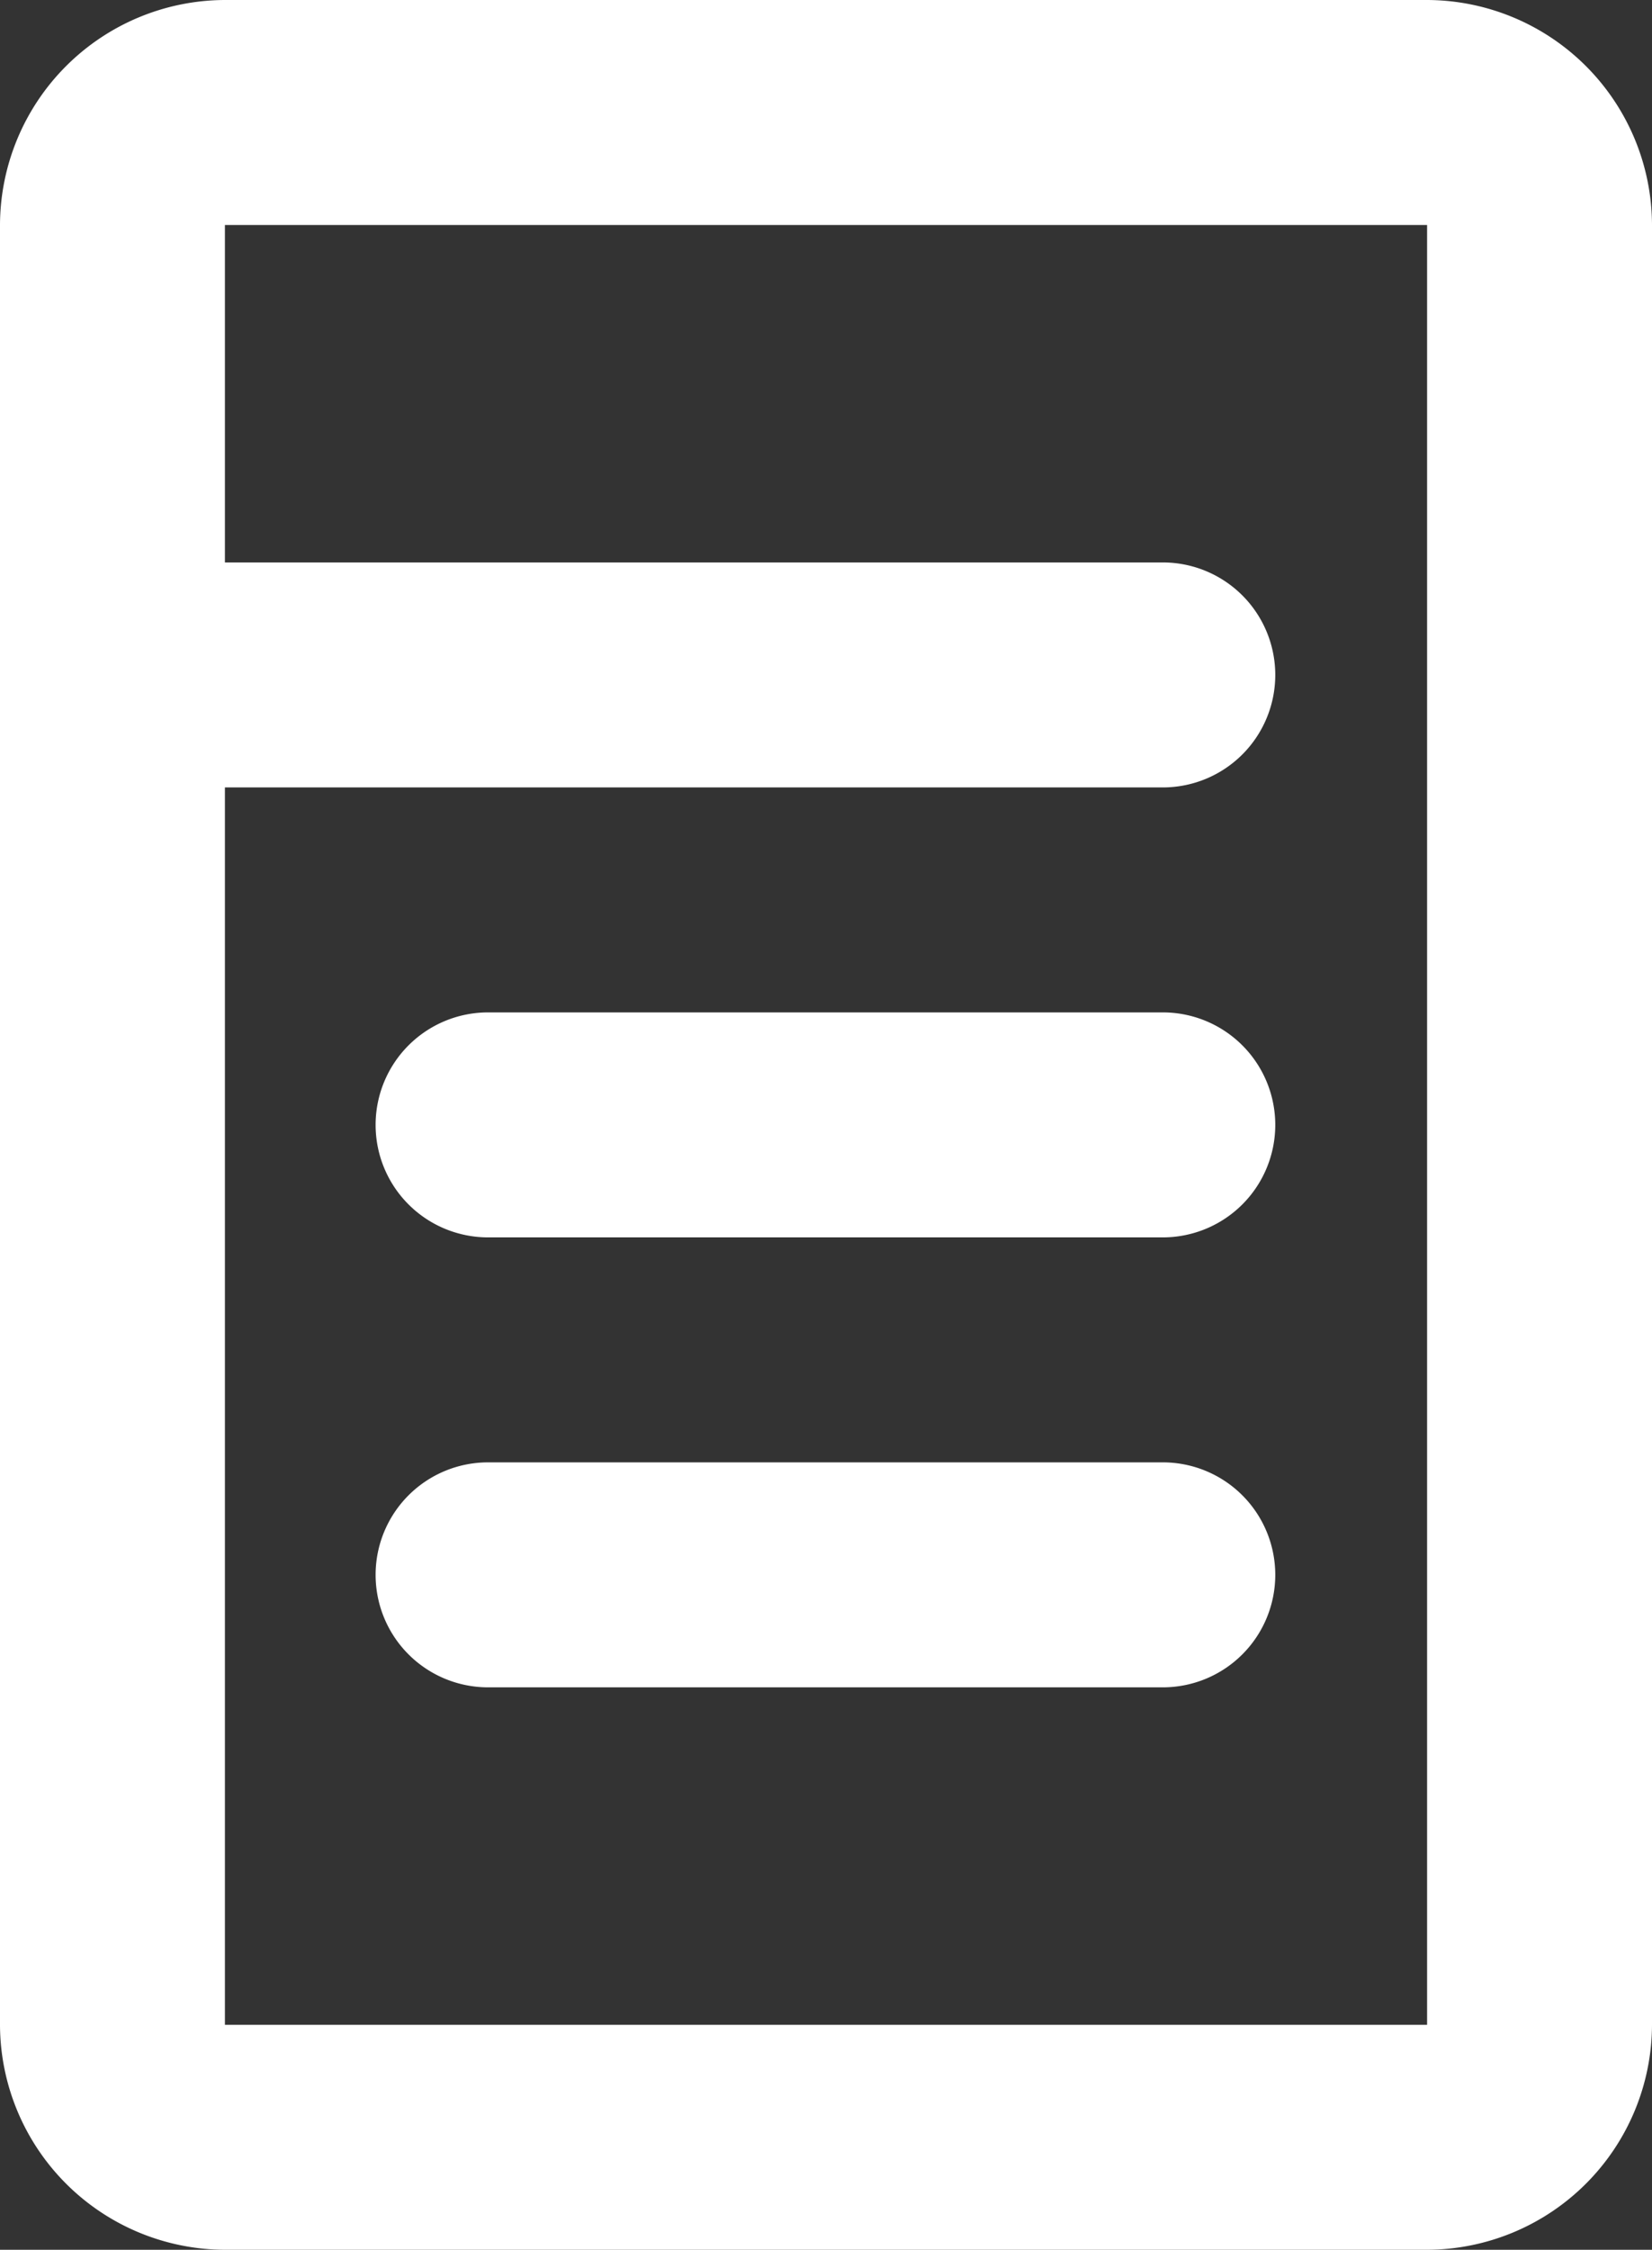
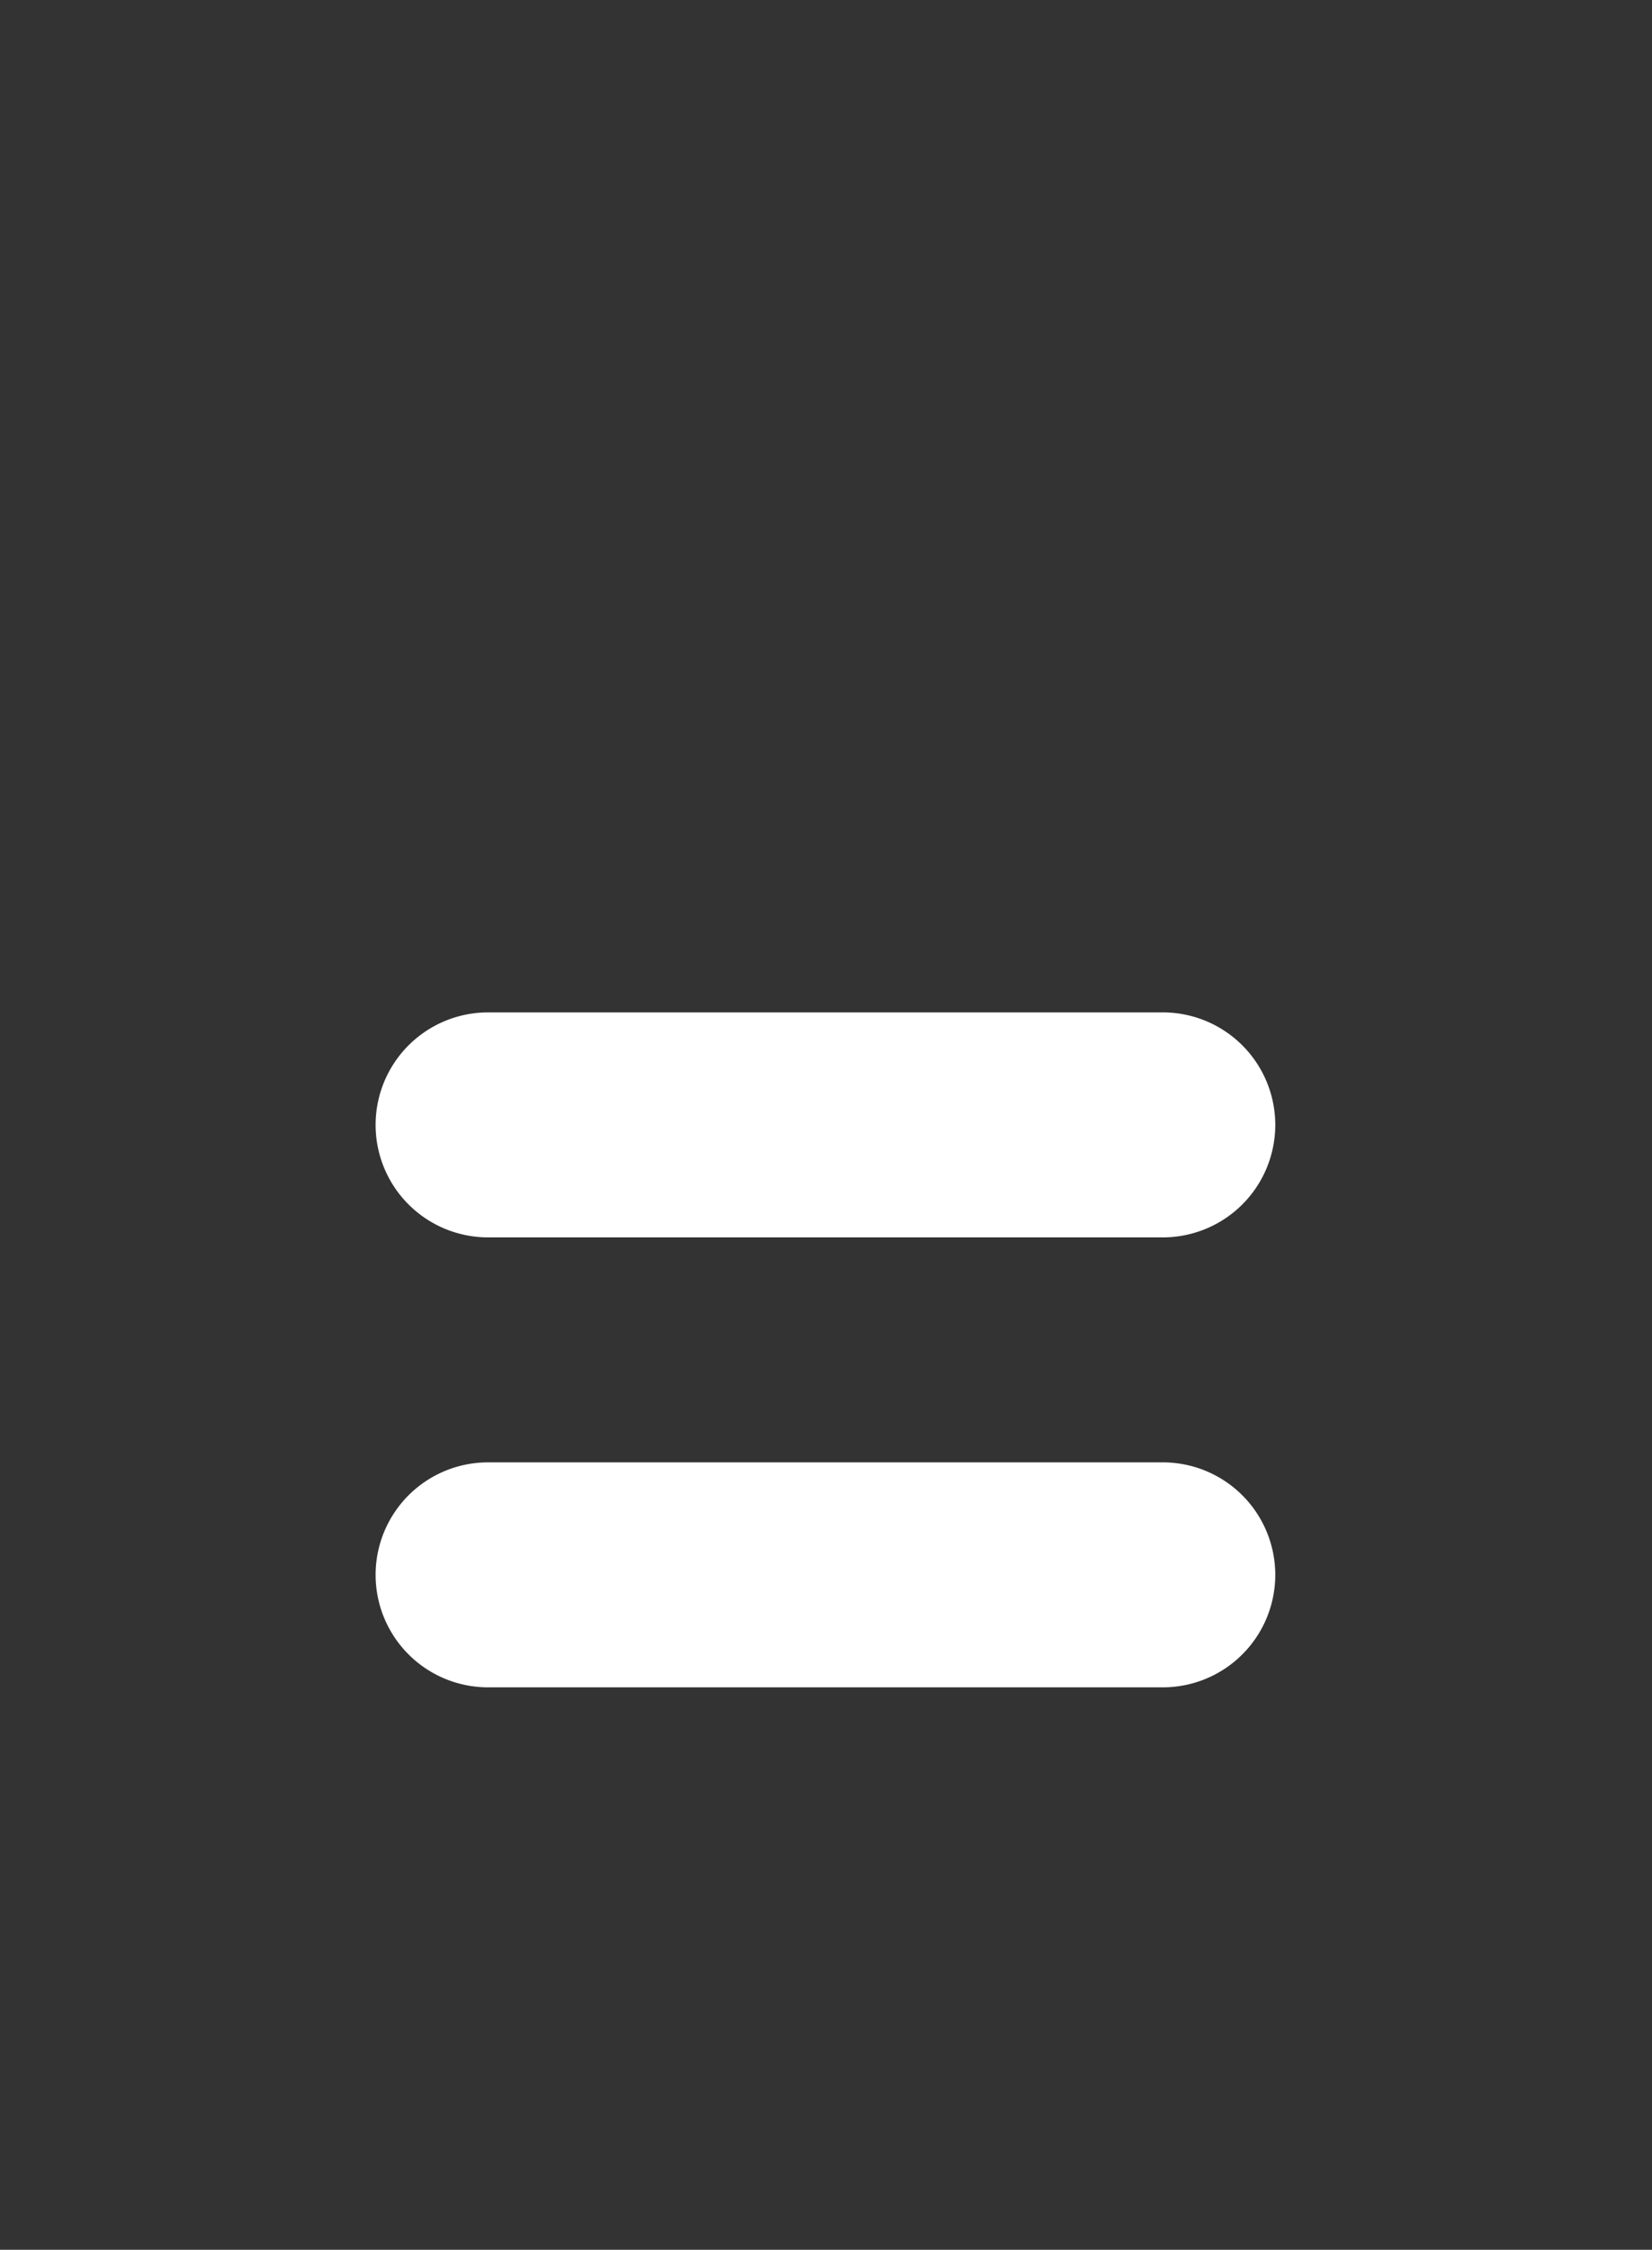
<svg xmlns="http://www.w3.org/2000/svg" width="14.69" height="20" viewBox="0 0 14.69 20">
  <rect x="0" y="0" width="14.69" height="20" fill="#333333" stroke="none" />
  <defs>
    <clipPath id="clip-path">
      <rect id="Rectangle_1236" data-name="Rectangle 1236" width="14.69" height="20" />
    </clipPath>
  </defs>
  <g id="Group_1578" data-name="Group 1578" clip-path="url(#clip-path)">
-     <path fill="#fff" id="Path_1913" data-name="Path 1913" d="M12.69,0H2A2.006,2.006,0,0,0,0,2V18a2.006,2.006,0,0,0,2,2H12.69a2.006,2.006,0,0,0,2-2V2a2.006,2.006,0,0,0-2-2m0,18H2V7h8.34a1,1,0,0,0,0-2H2V2H12.69Z" />
    <path fill="#fff" id="Path_1914" data-name="Path 1914" d="M10.34,13h-6a1,1,0,1,0,0,2h6a1,1,0,0,0,0-2" />
    <path fill="#fff" id="Path_1915" data-name="Path 1915" d="M10.34,9h-6a1,1,0,1,0,0,2h6a1,1,0,0,0,0-2" />
  </g>
</svg>